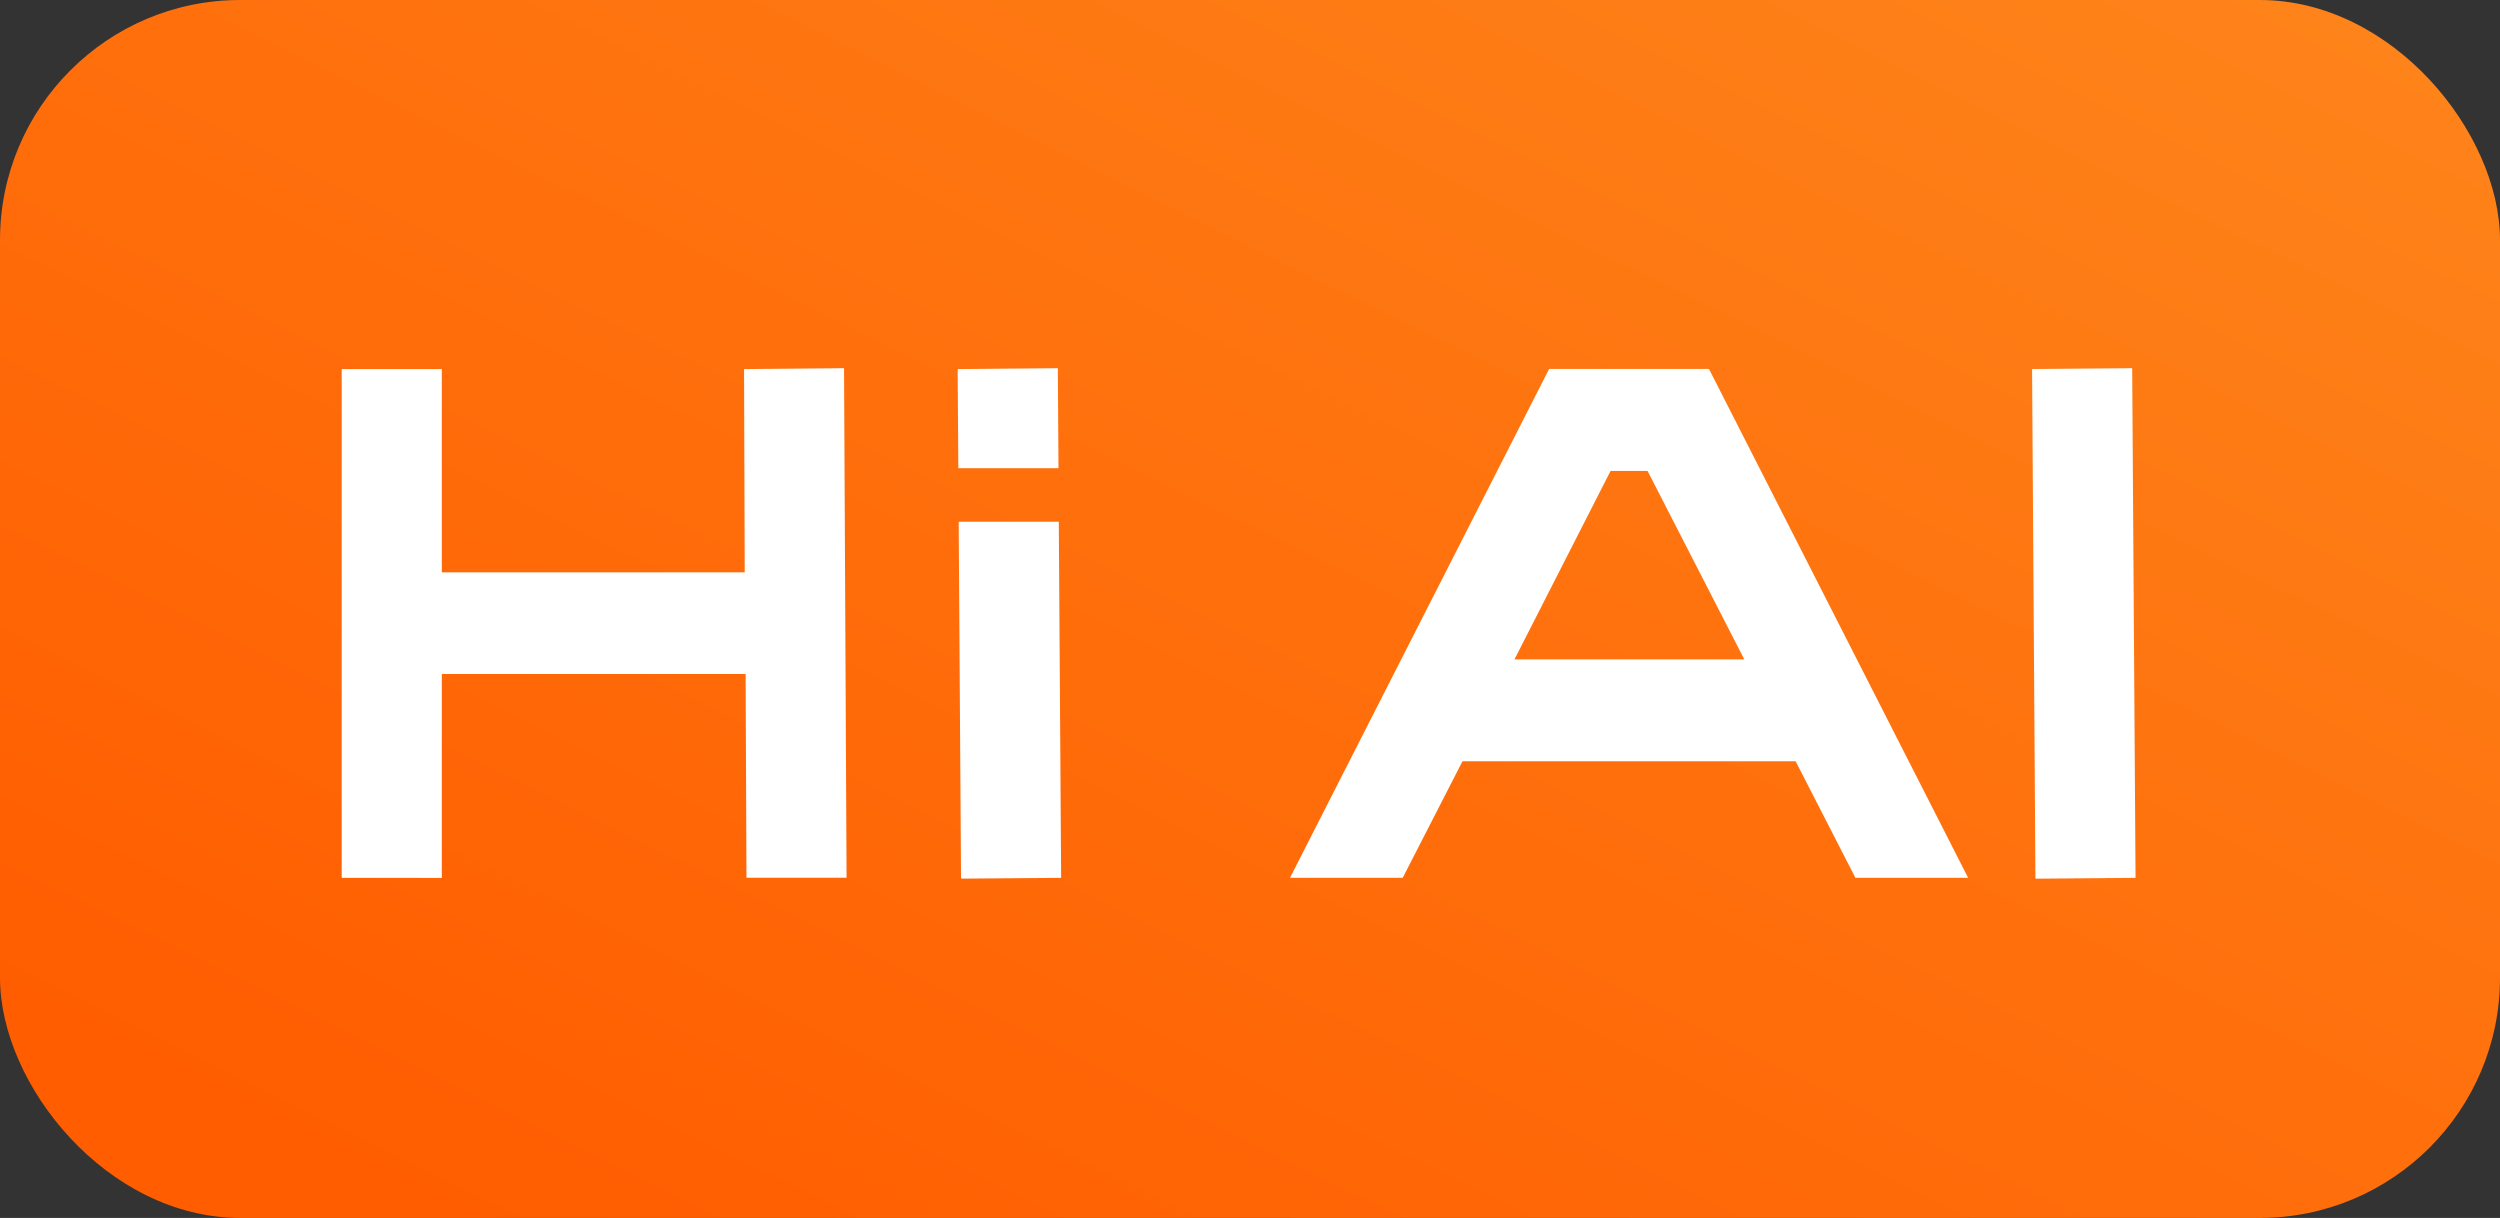
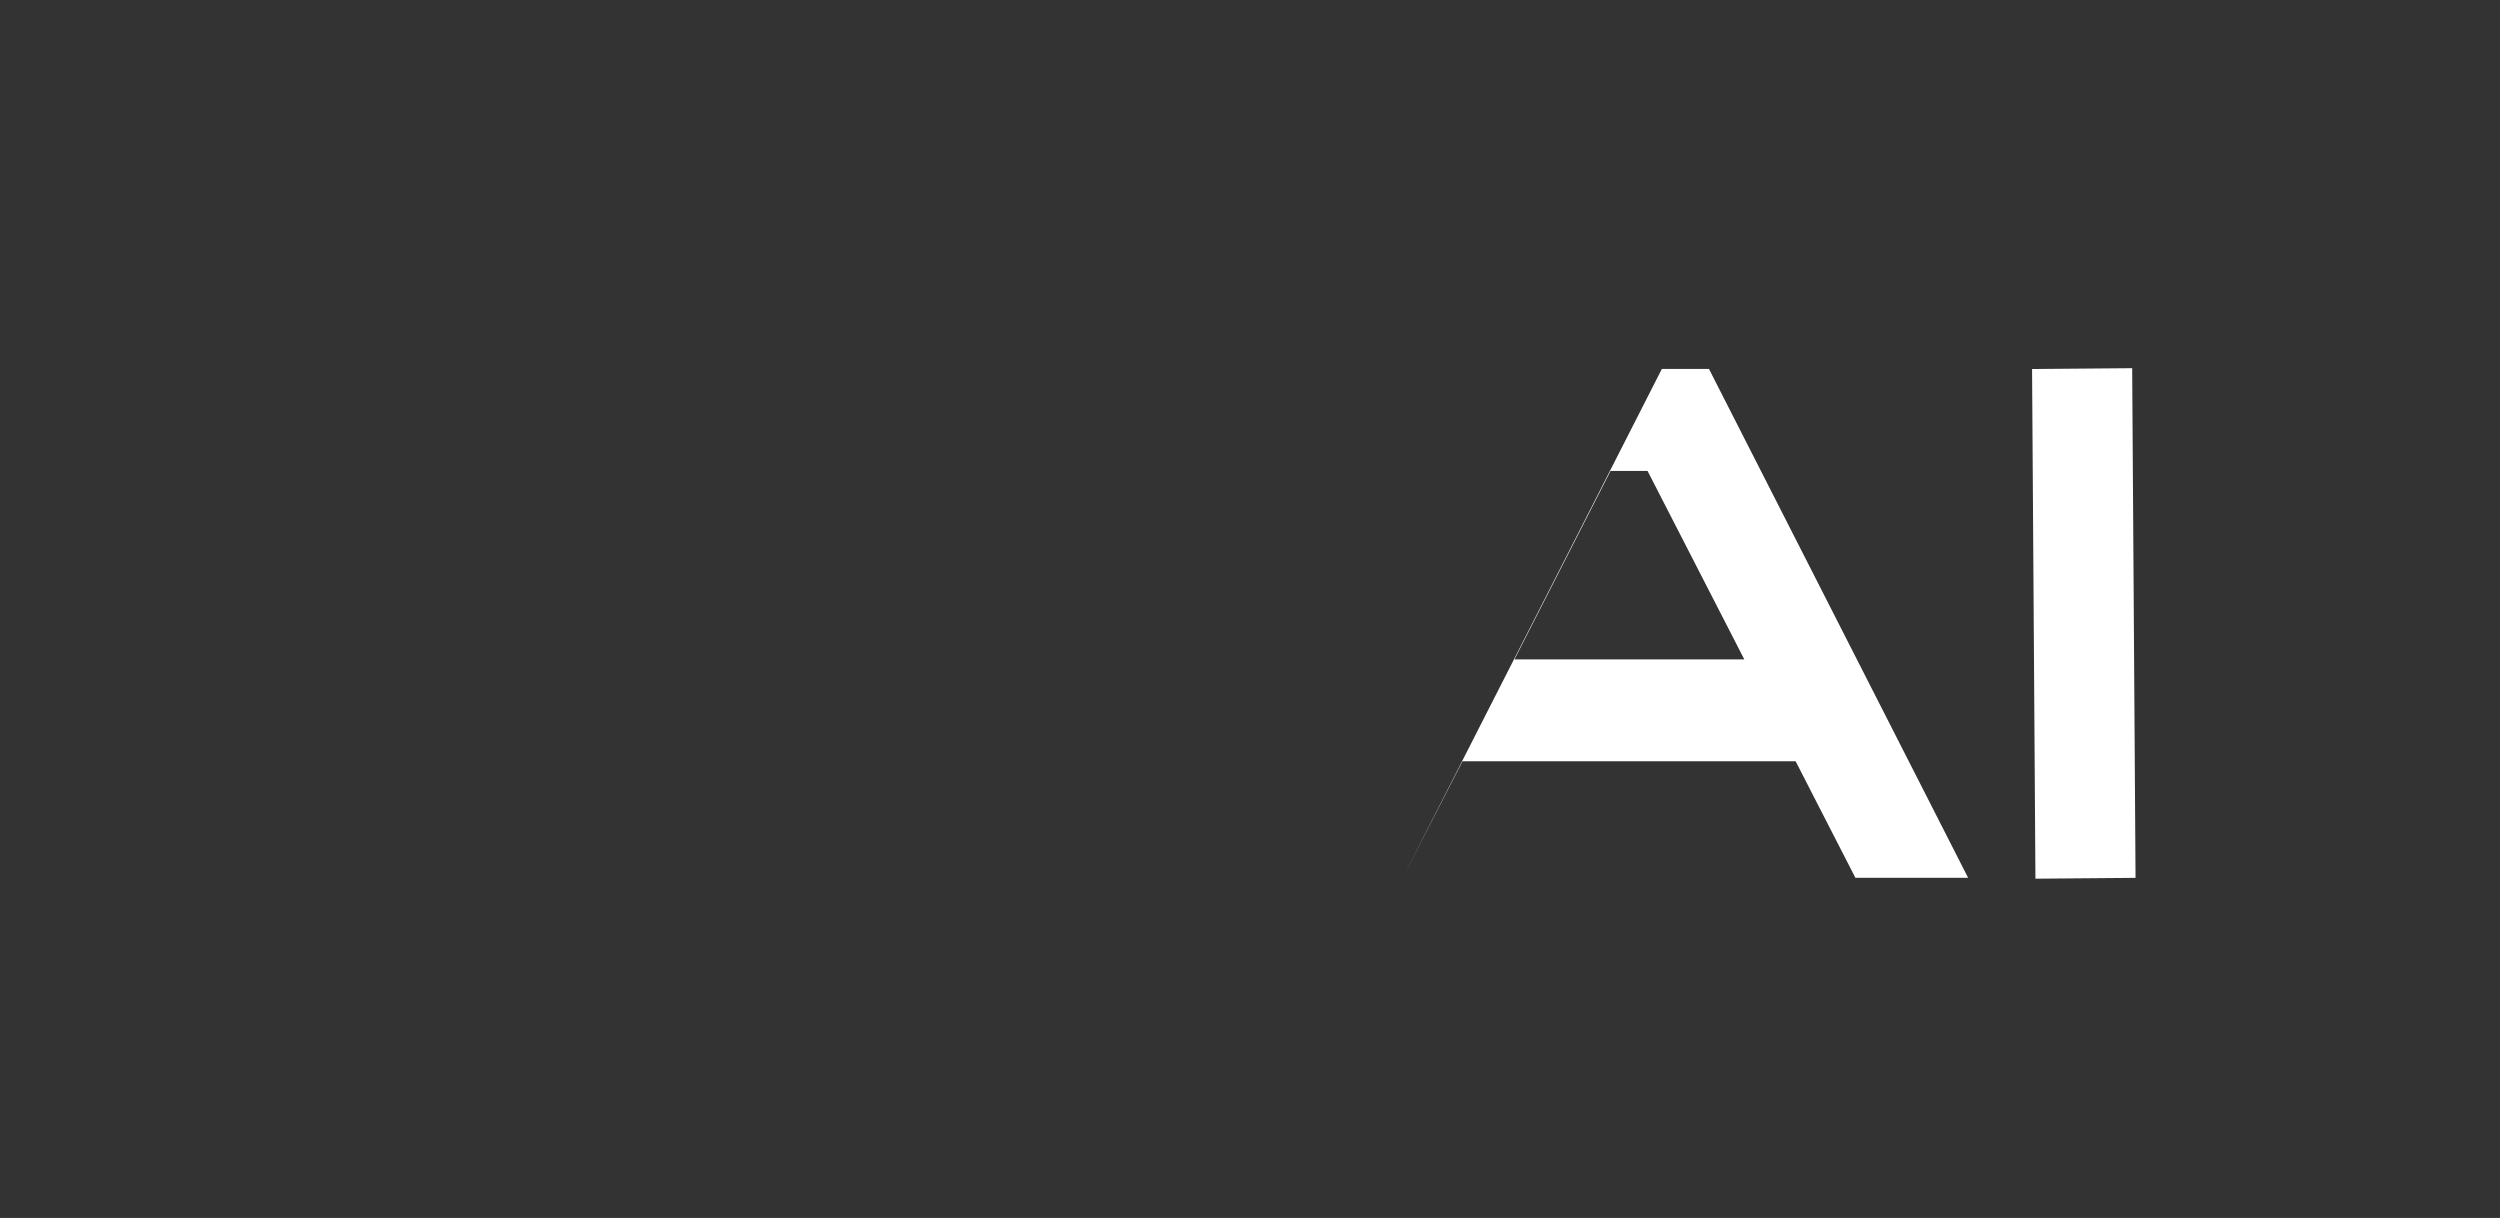
<svg xmlns="http://www.w3.org/2000/svg" width="41.63" height="20.281" viewBox="0 0 41.63 20.281">
  <rect x="0" y="0" width="41.63" height="20.281" fill="#333333" stroke="none" />
  <defs>
    <linearGradient id="linear-gradient" x1="0.089" y1="0.91" x2="1.151" y2="-0.125" gradientUnits="objectBoundingBox">
      <stop offset="0" stop-color="#ff5d00" />
      <stop offset="1" stop-color="#fe8b1f" />
    </linearGradient>
  </defs>
  <g id="Group_73344" data-name="Group 73344" transform="translate(-0.382 -0.408)">
    <g id="Group_51073" data-name="Group 51073" transform="translate(0.382 0.408)">
-       <rect id="Rectangle_7704" data-name="Rectangle 7704" width="41.63" height="20.281" rx="4" fill="url(#linear-gradient)" />
      <g id="Group_51078" data-name="Group 51078" transform="translate(5.69 6.13)">
-         <path id="Subtraction_1" data-name="Subtraction 1" d="M10.313,8.5v0l-.039-5.943h1.667l.039,5.93L10.314,8.5ZM1.667,8.488h0L0,8.487V.015H1.667V3.4H6.711L6.7.015,8.365,0l.042,8.485-1.667,0L6.726,5.093H1.667v3.4ZM11.936,1.666H10.268L10.257.015,11.925,0l.011,1.664Z" transform="translate(0 0.001)" fill="#fff" />
-         <path id="Path_40818" data-name="Path 40818" d="M-56.415-20.722l4.315,8.473h-1.877l-.995-1.94H-60.52l-.995,1.94h-1.877l4.315-8.473Zm.588,4.836-1.611-3.138h-.616l-1.6,3.138Zm4.848,3.652-.056-8.487,1.667-.014.056,8.487Z" transform="translate(79.183 20.736)" fill="#fff" />
+         <path id="Path_40818" data-name="Path 40818" d="M-56.415-20.722l4.315,8.473h-1.877l-.995-1.94H-60.52l-.995,1.94l4.315-8.473Zm.588,4.836-1.611-3.138h-.616l-1.6,3.138Zm4.848,3.652-.056-8.487,1.667-.014.056,8.487Z" transform="translate(79.183 20.736)" fill="#fff" />
      </g>
    </g>
  </g>
</svg>